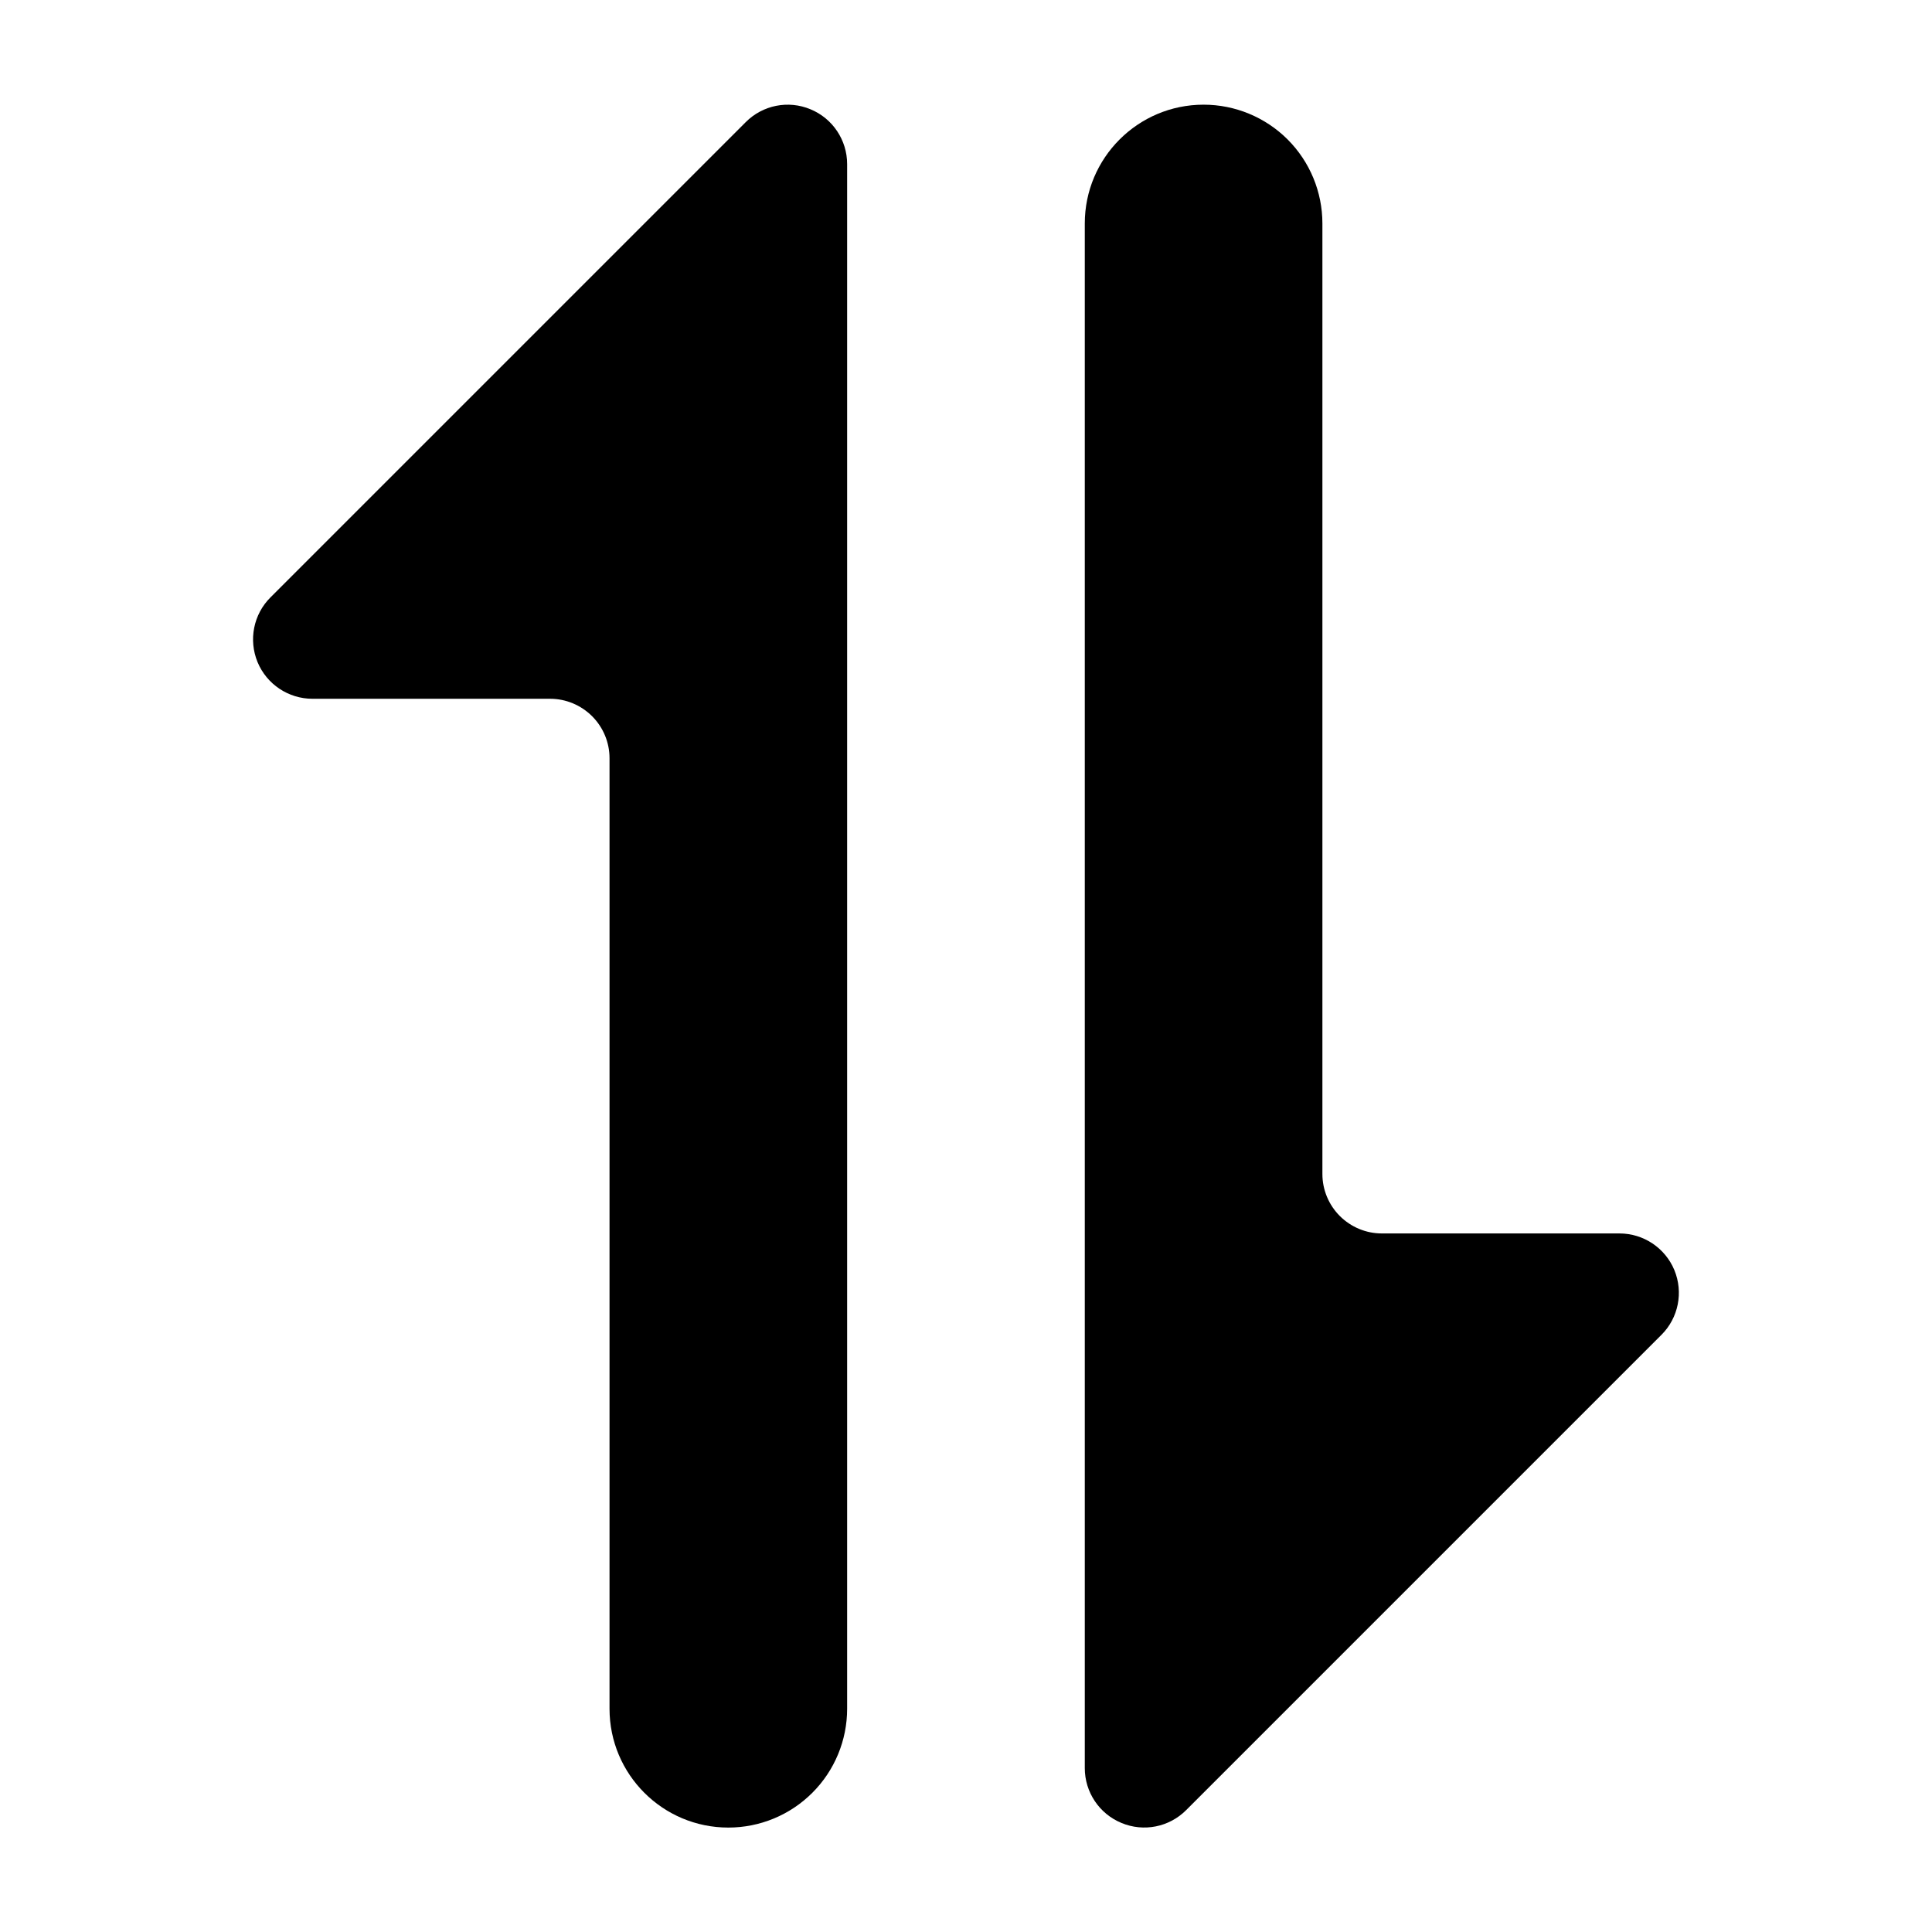
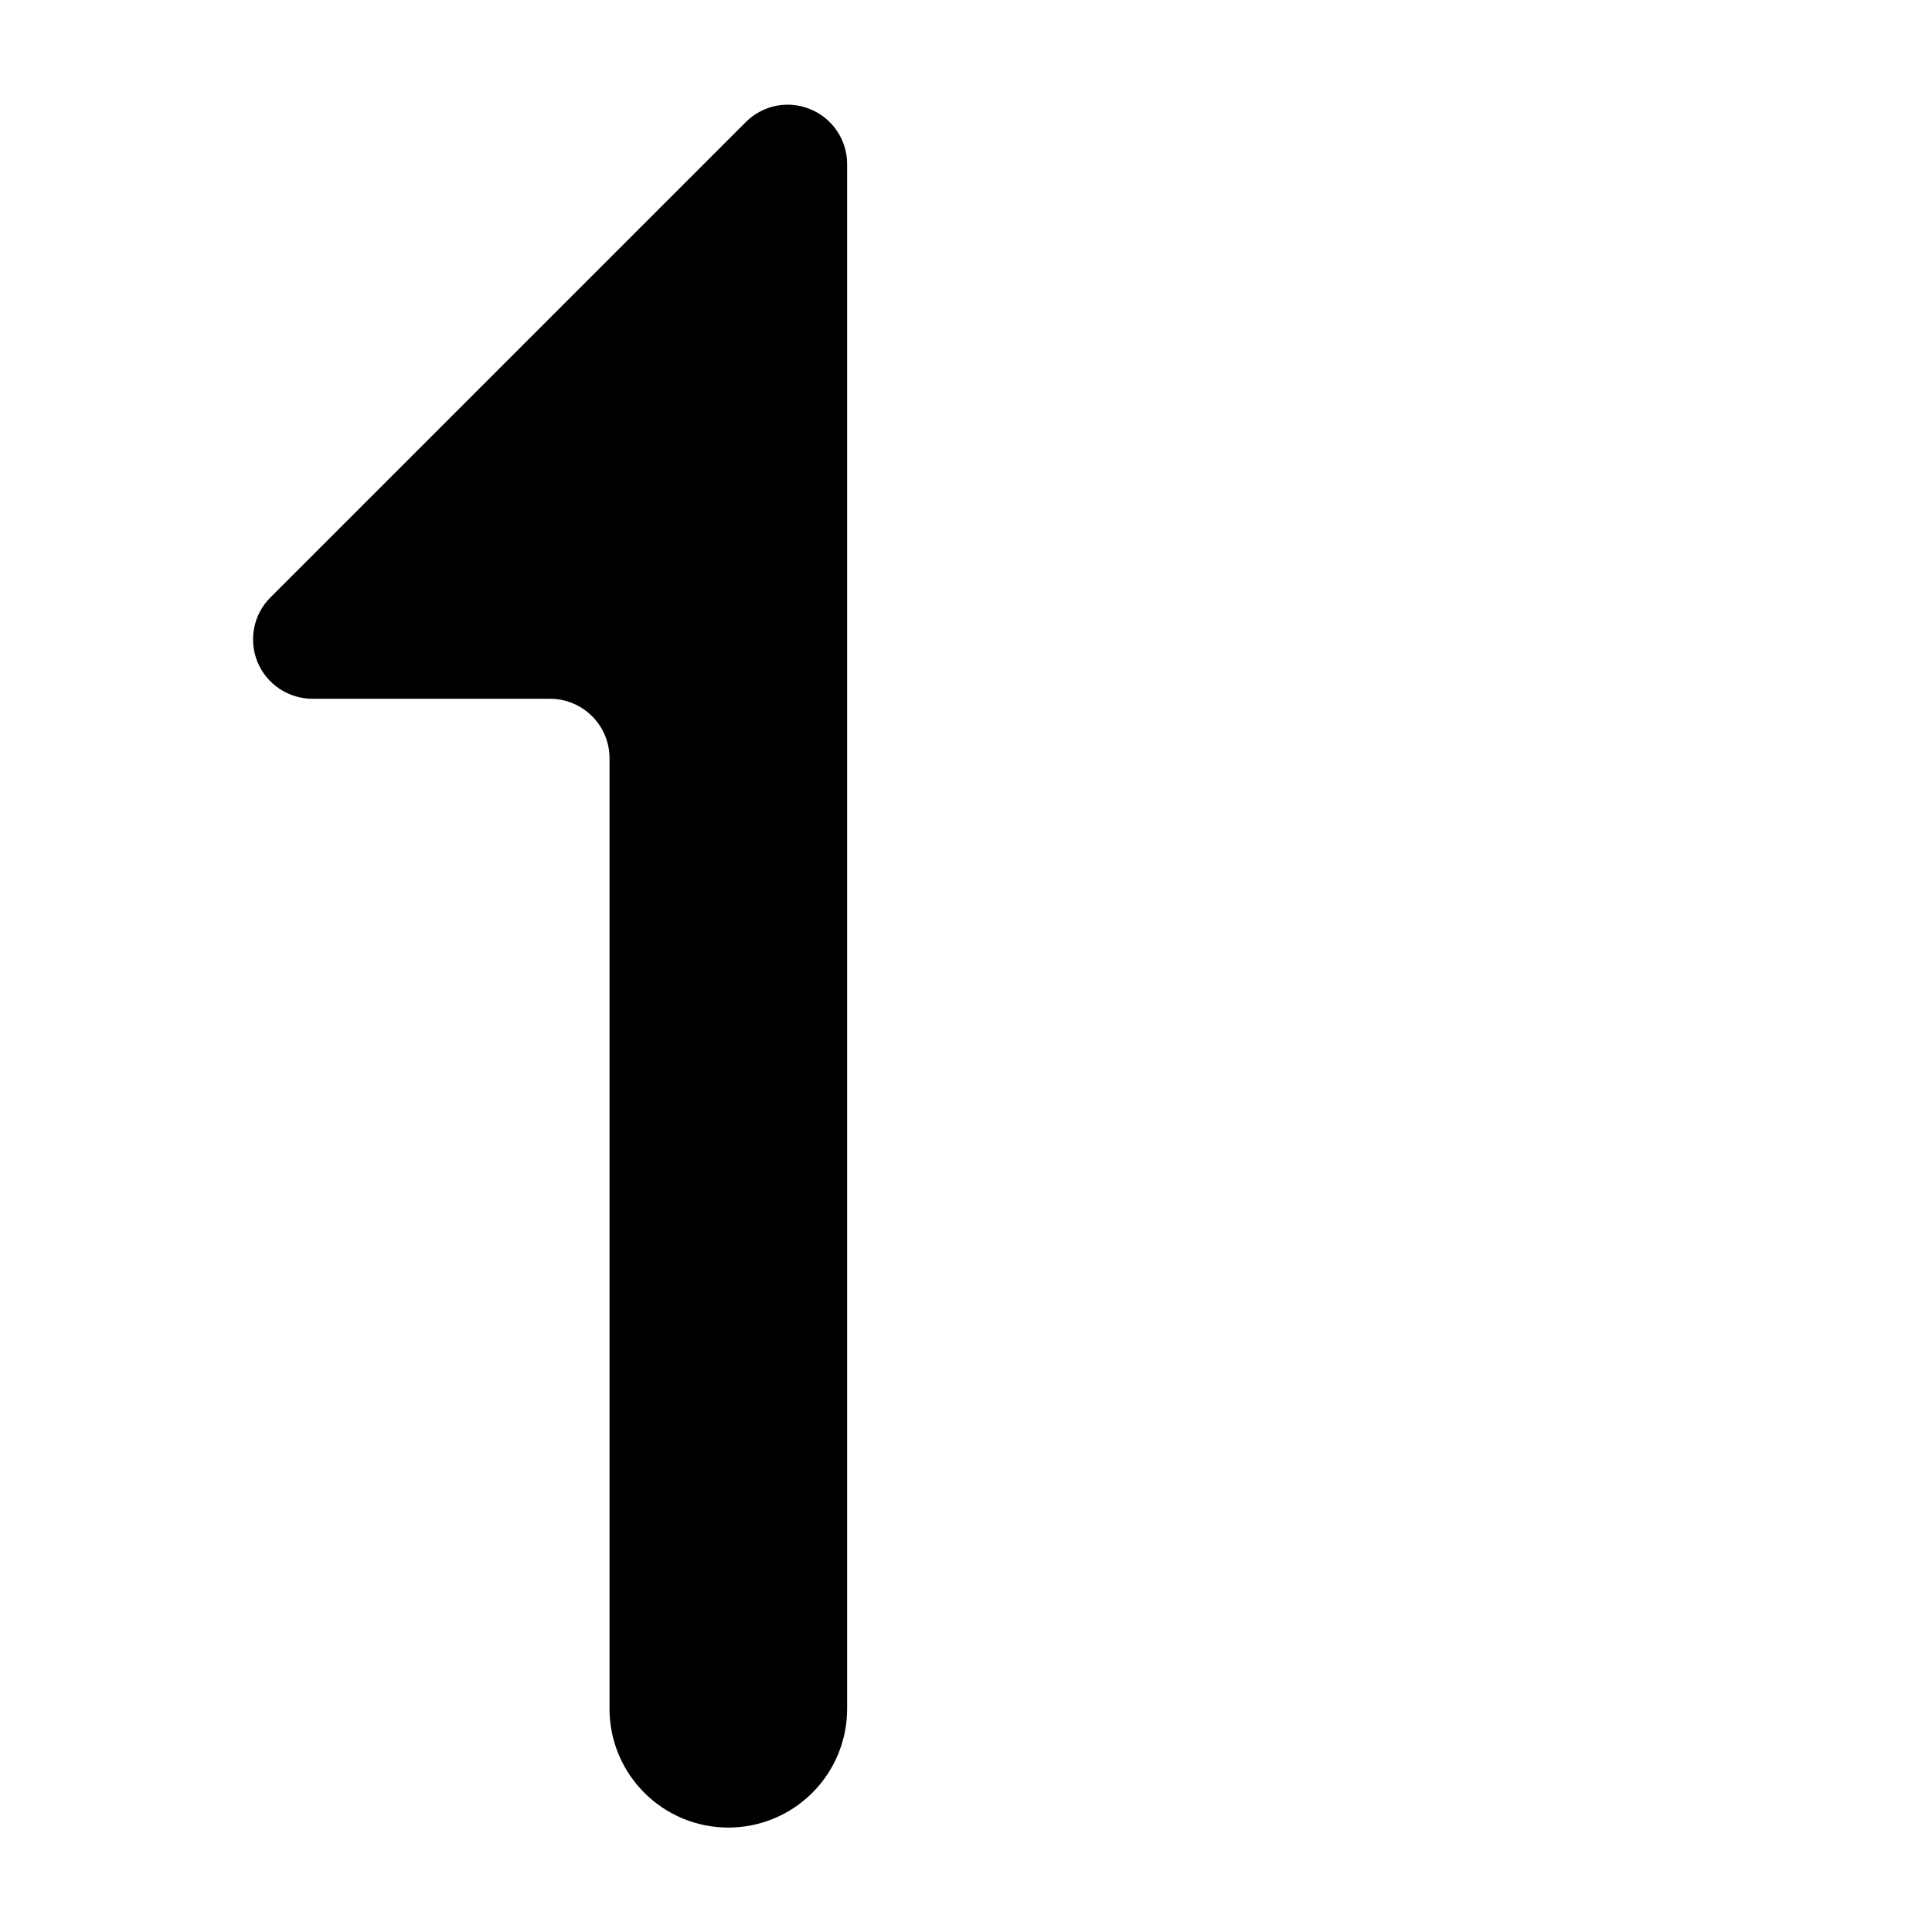
<svg xmlns="http://www.w3.org/2000/svg" fill="#000000" width="800px" height="800px" version="1.1" viewBox="144 144 512 512">
  <g fill-rule="evenodd">
    <path d="m368.5 187.49c0-6.363-3.832-12.102-9.715-14.531-5.883-2.461-12.656-1.113-17.16 3.41l-125.95 125.95c-4.5 4.492-5.848 11.25-3.418 17.156 2.441 5.871 8.18 9.707 14.547 9.707h62.973c4.18 0 8.18 1.672 11.141 4.625 2.949 2.953 4.613 6.953 4.613 11.121v251.91c0 17.383 14.098 31.488 31.484 31.488 8.352 0 16.363-3.312 22.262-9.219 5.91-5.902 9.223-13.906 9.223-22.27v-409.34z" />
-     <path d="m494.45 455.14v-251.91c0-8.363-3.316-16.367-9.215-22.27-5.91-5.902-13.922-9.219-22.27-9.219-17.387 0-31.484 14.105-31.484 31.488v409.34c0 6.363 3.832 12.102 9.715 14.531 5.883 2.461 12.656 1.113 17.16-3.41l125.95-125.95c4.5-4.492 5.848-11.25 3.418-17.156-2.441-5.871-8.18-9.707-14.547-9.707h-62.973c-4.18 0-8.18-1.672-11.141-4.625-2.949-2.953-4.613-6.953-4.613-11.121z" />
  </g>
</svg>